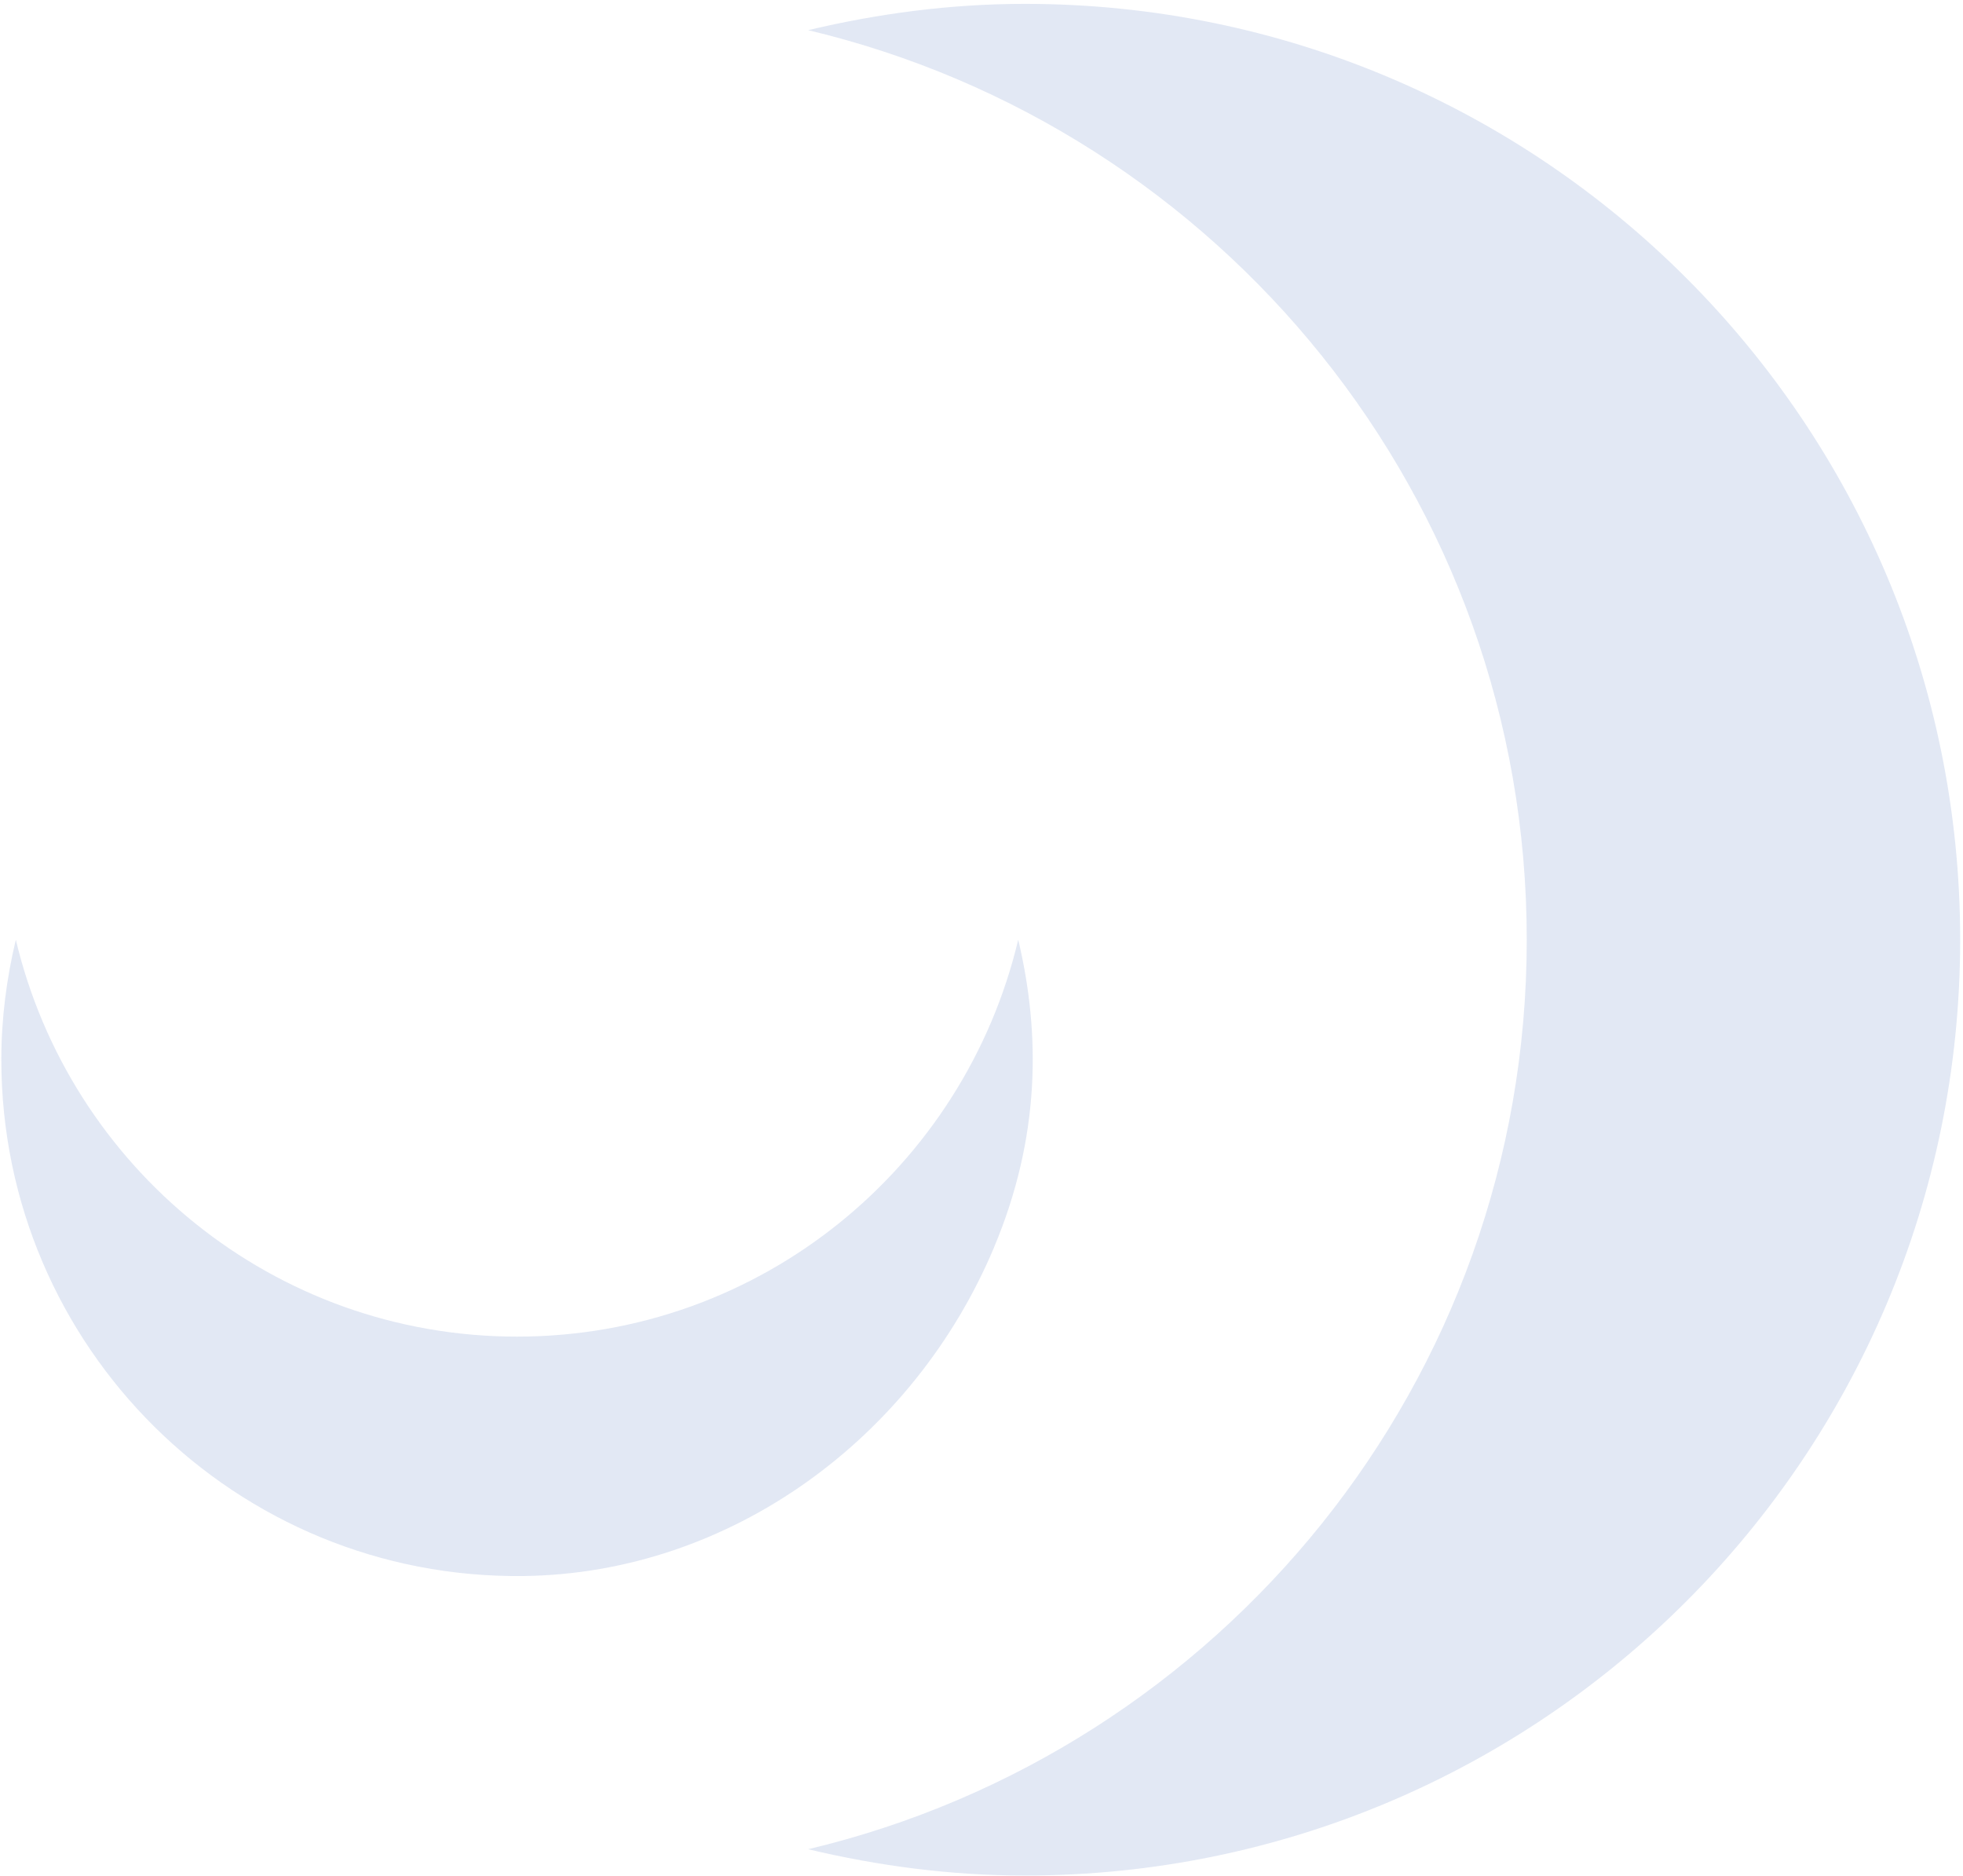
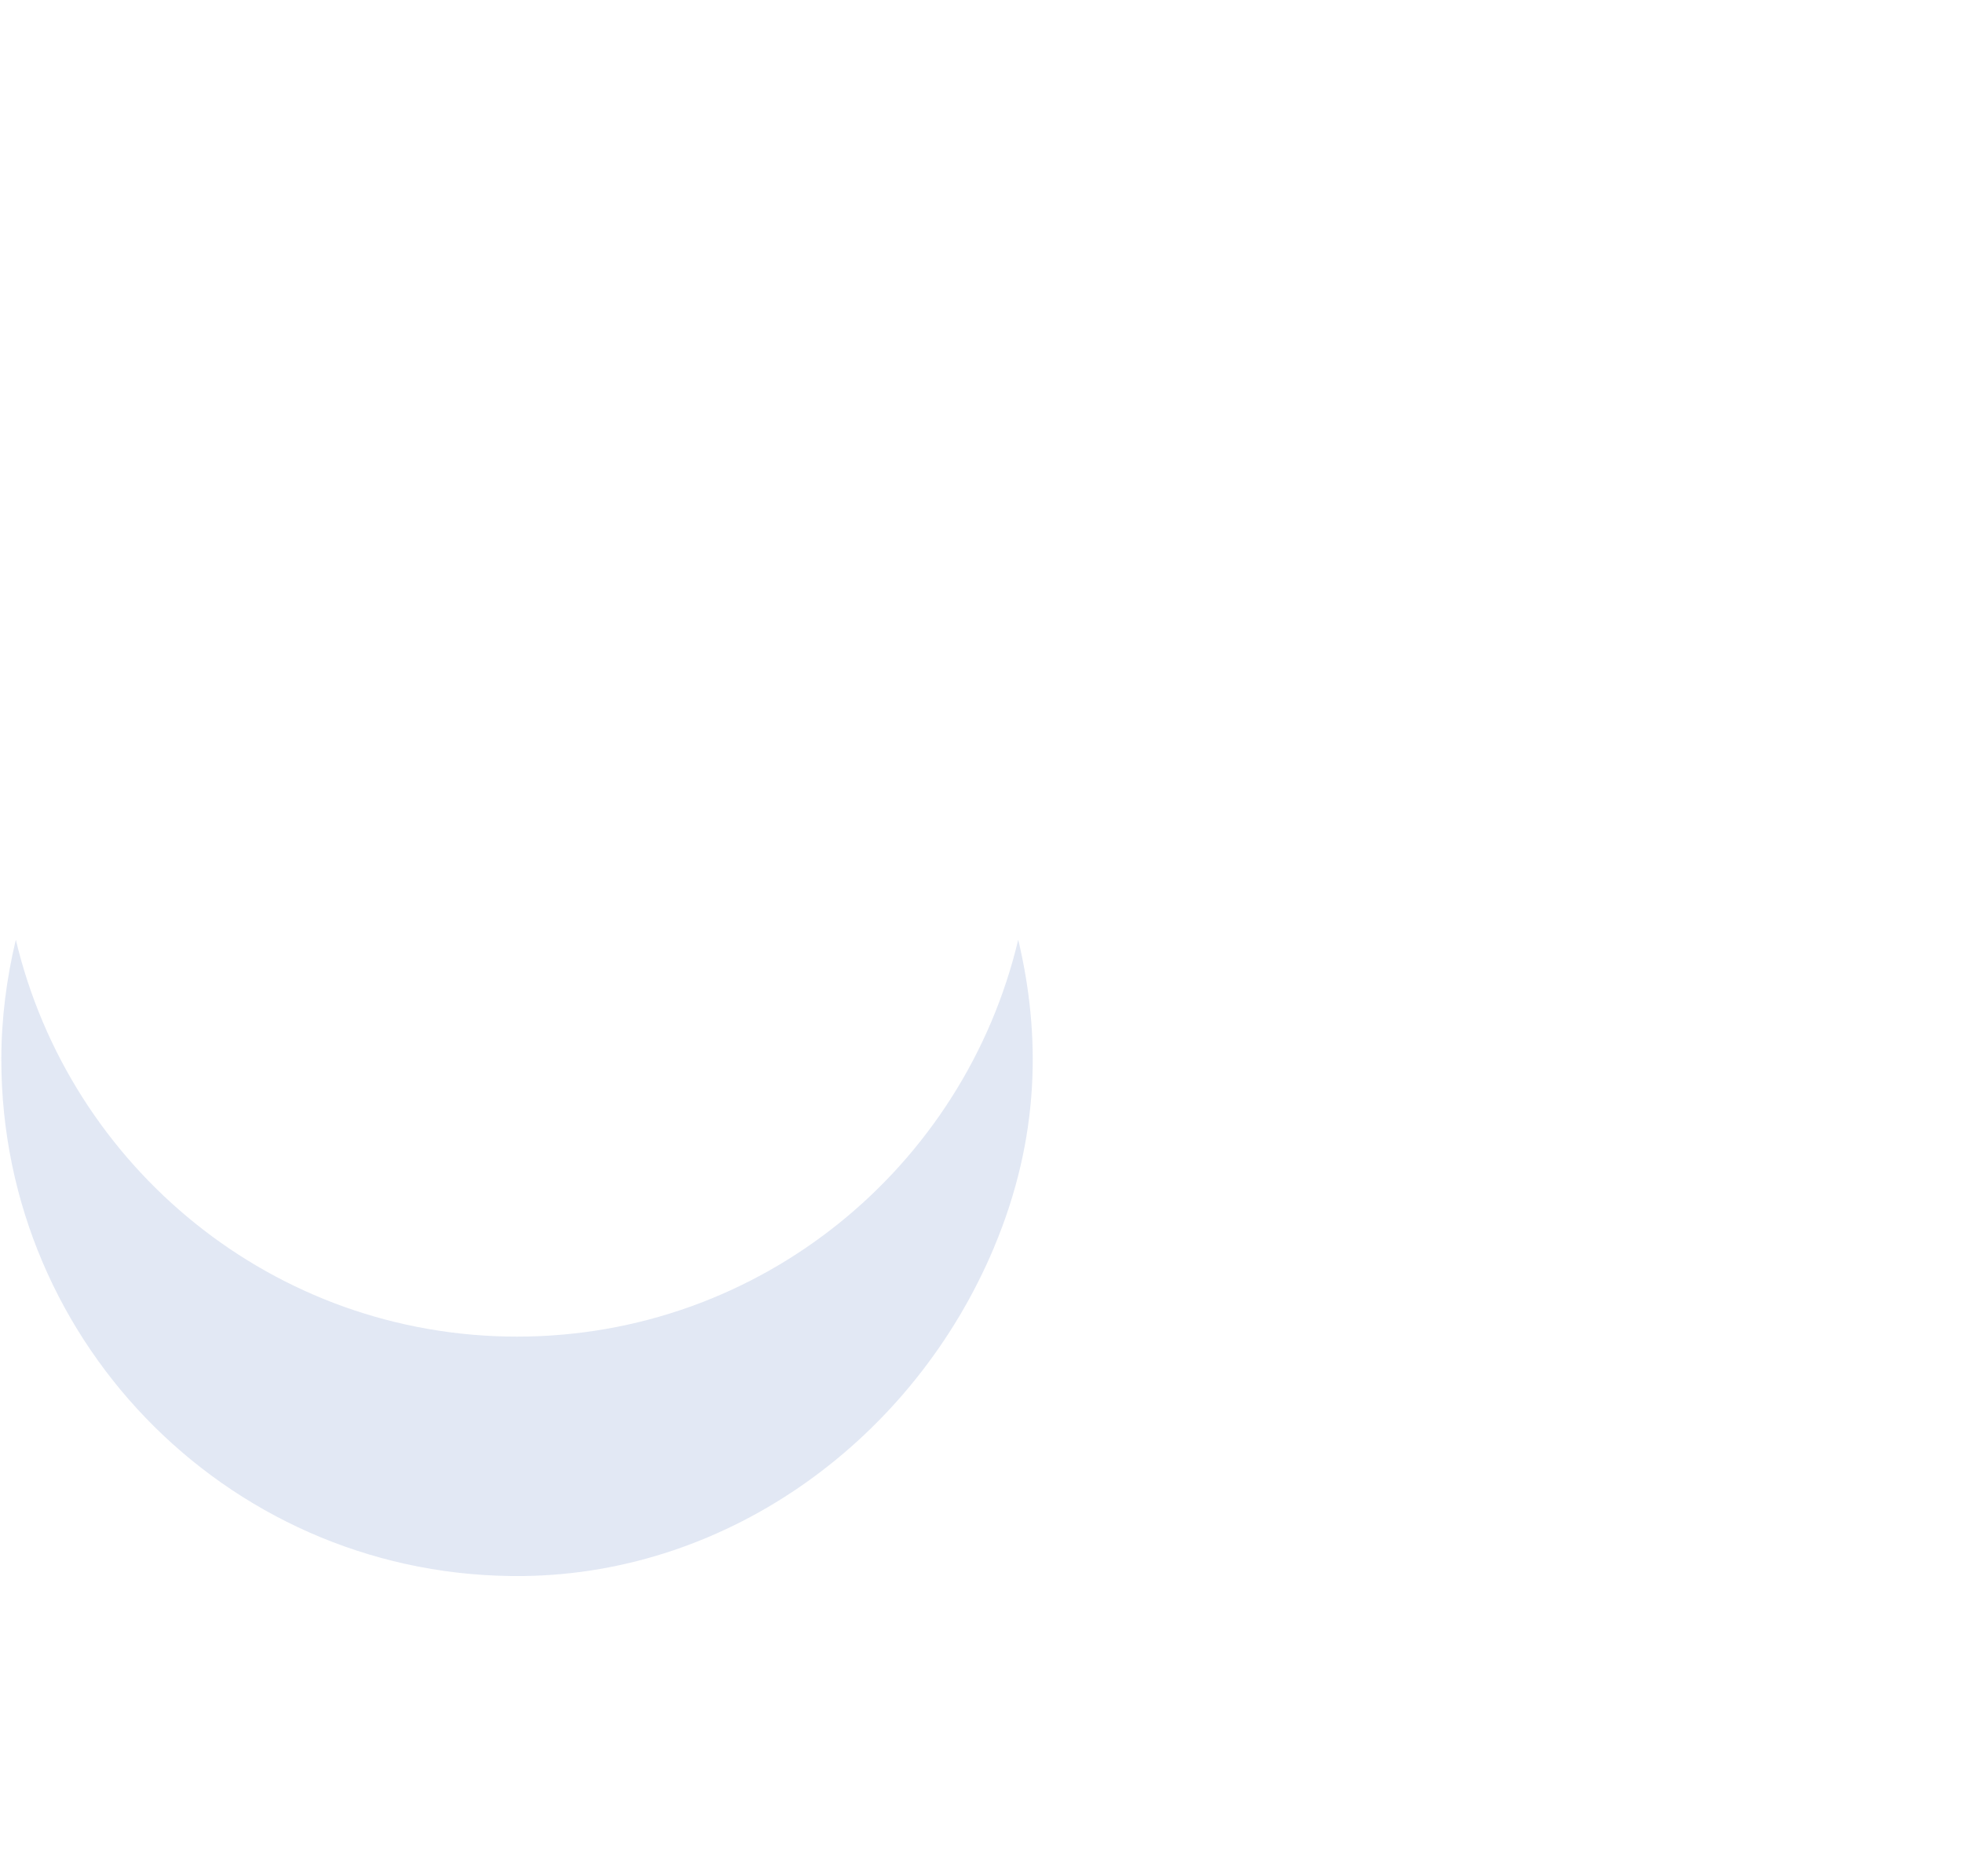
<svg xmlns="http://www.w3.org/2000/svg" width="472" height="451" viewBox="0 0 472 451" fill="none">
  <g clip-path="url(#clip0_131_67)">
-     <path d="M246.428 0.93C228.459 0.93 211.075 3.27 194.32 7.252C293.34 30.81 367.105 119.64 367.105 225.93C367.105 332.22 293.363 421.05 194.32 444.607C211.075 448.59 228.459 450.93 246.428 450.93C370.636 450.93 471.32 350.197 471.32 225.93C471.32 101.662 370.636 0.93 246.428 0.93Z" fill="#6F90CA" fill-opacity="0.2" />
    <path d="M239.026 299.868C250.137 273.42 250.227 248.616 244.829 225.93C231.851 280.629 182.887 321.36 124.318 321.36C65.749 321.36 16.784 280.629 3.806 225.93C1.602 235.189 0.32 244.786 0.32 254.721C0.32 323.838 56.685 379.776 125.915 378.92C175.622 378.29 219.751 345.804 239.026 299.891V299.868Z" fill="#6F90CA" fill-opacity="0.2" />
  </g>
  <defs>
    <clipPath id="clip0_131_67">
      <rect width="472" height="451" fill="white" />
    </clipPath>
  </defs>
</svg>